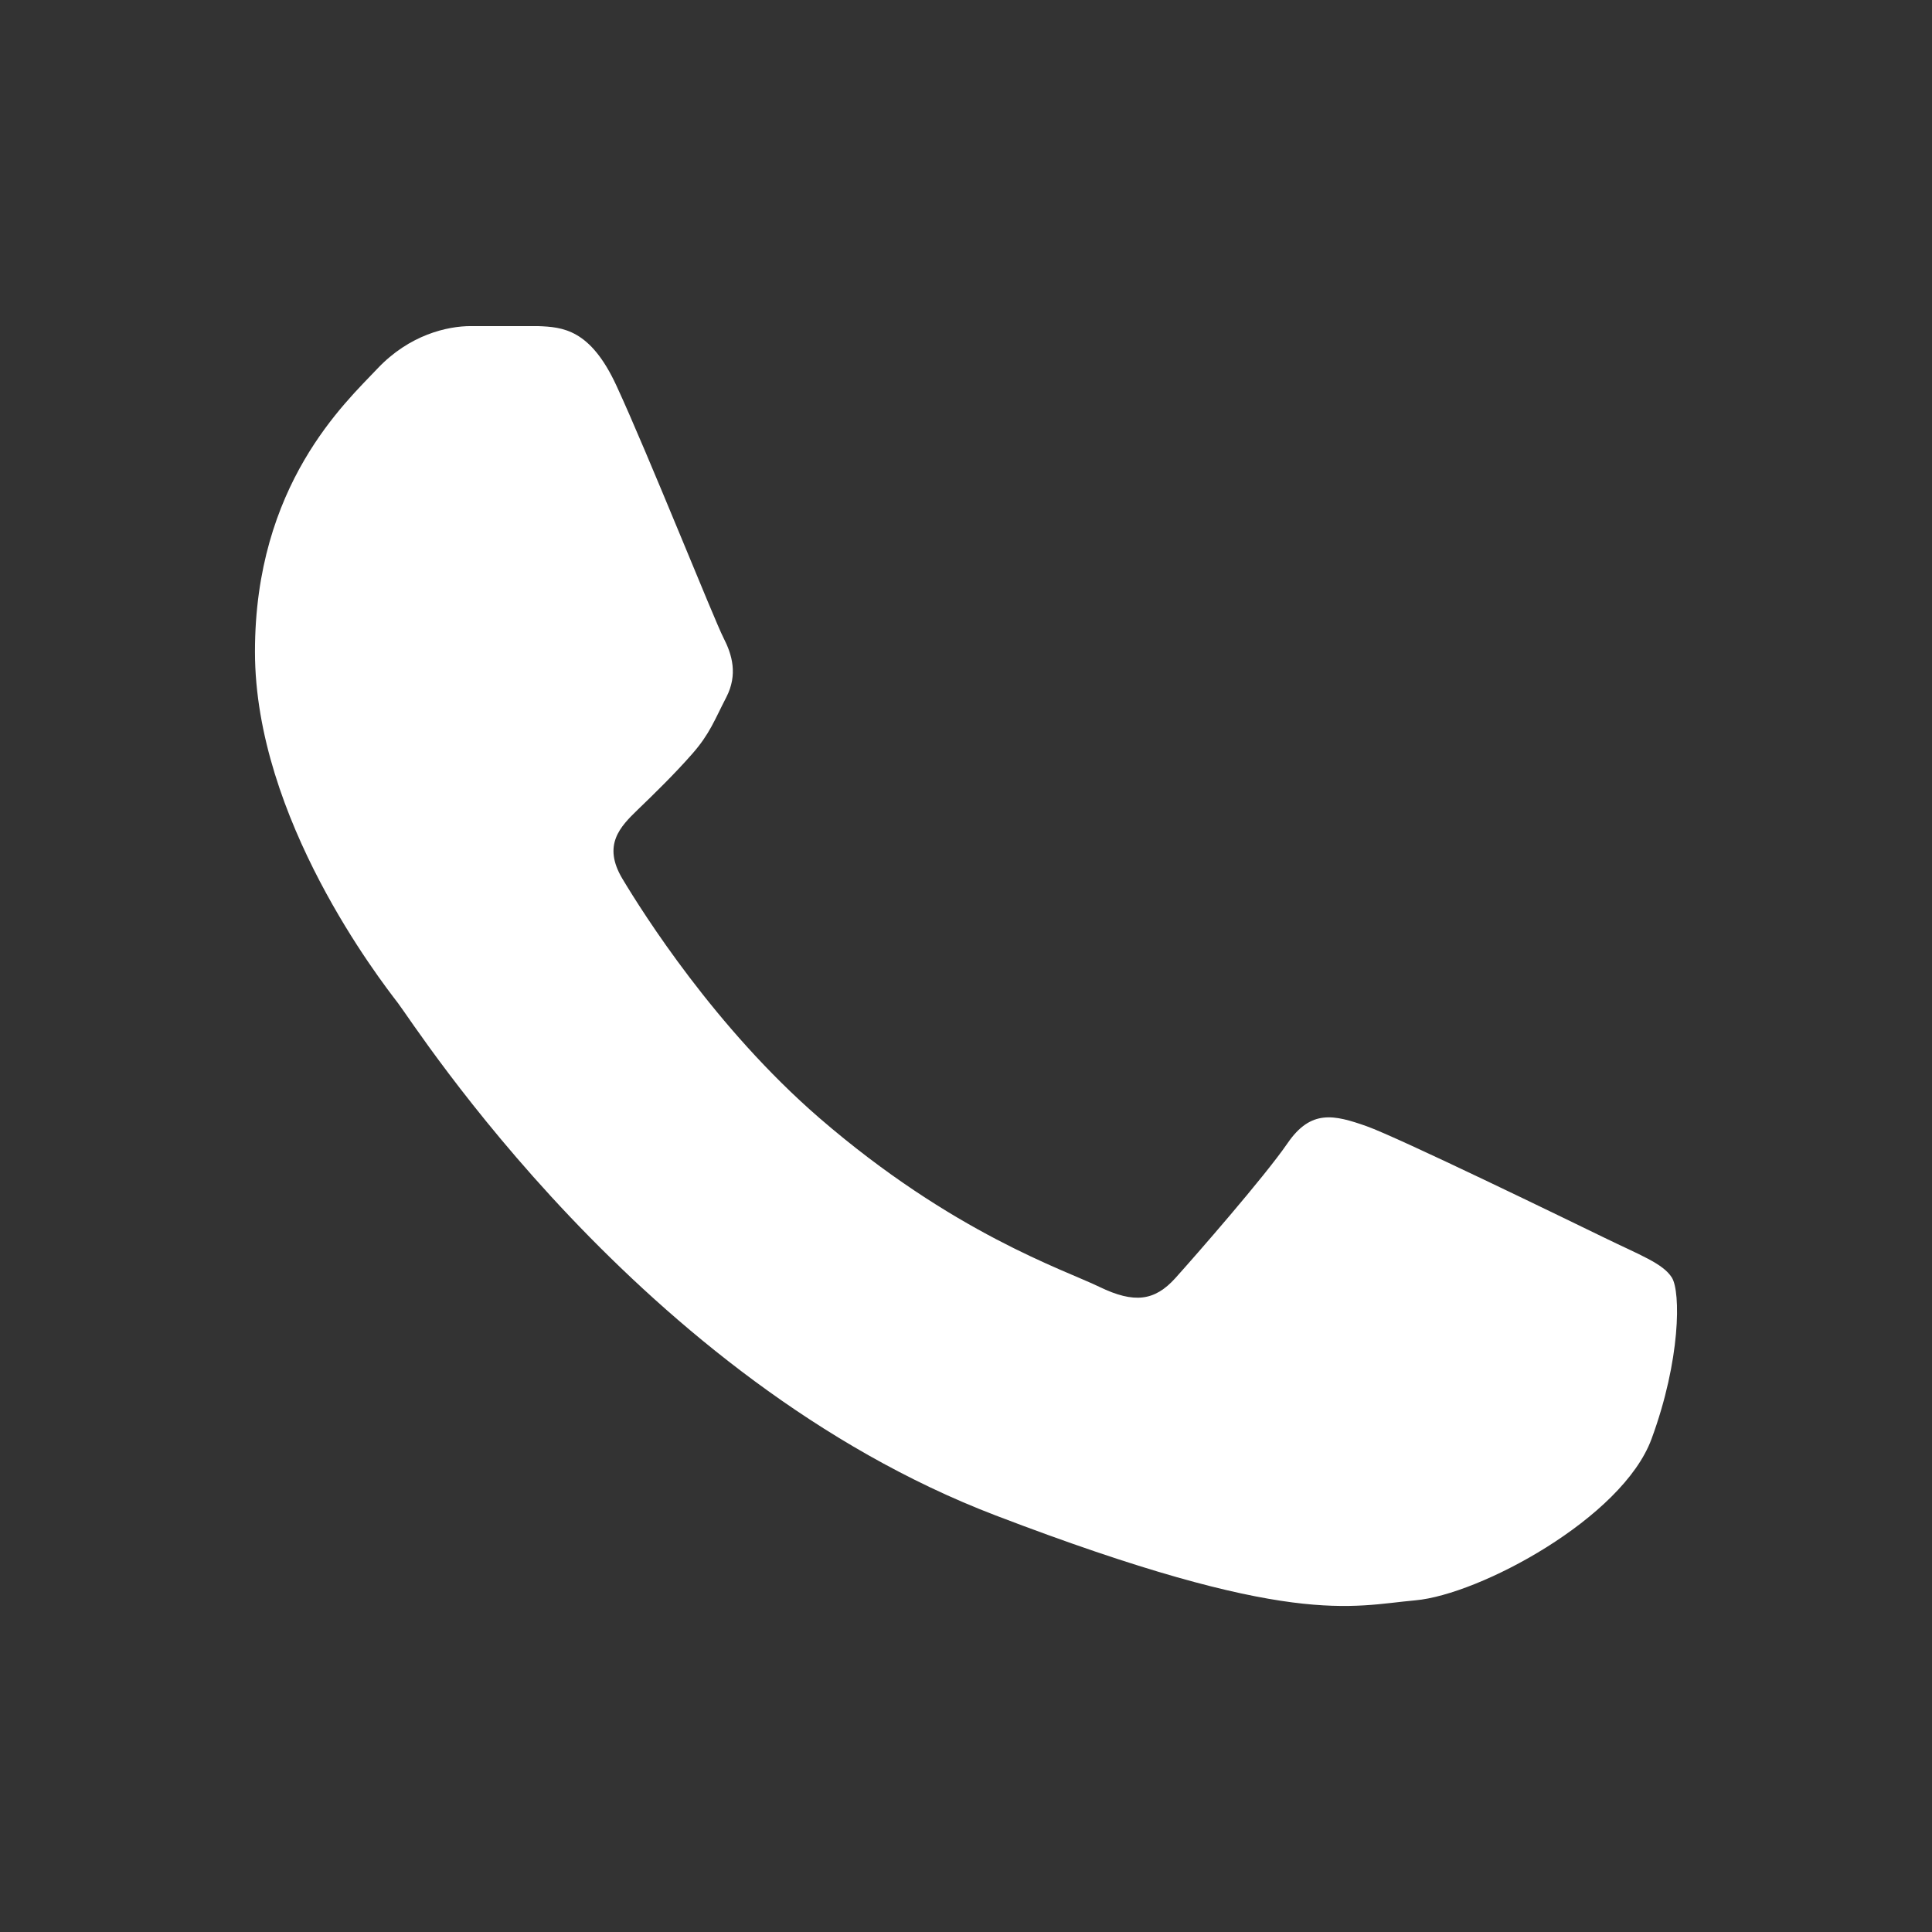
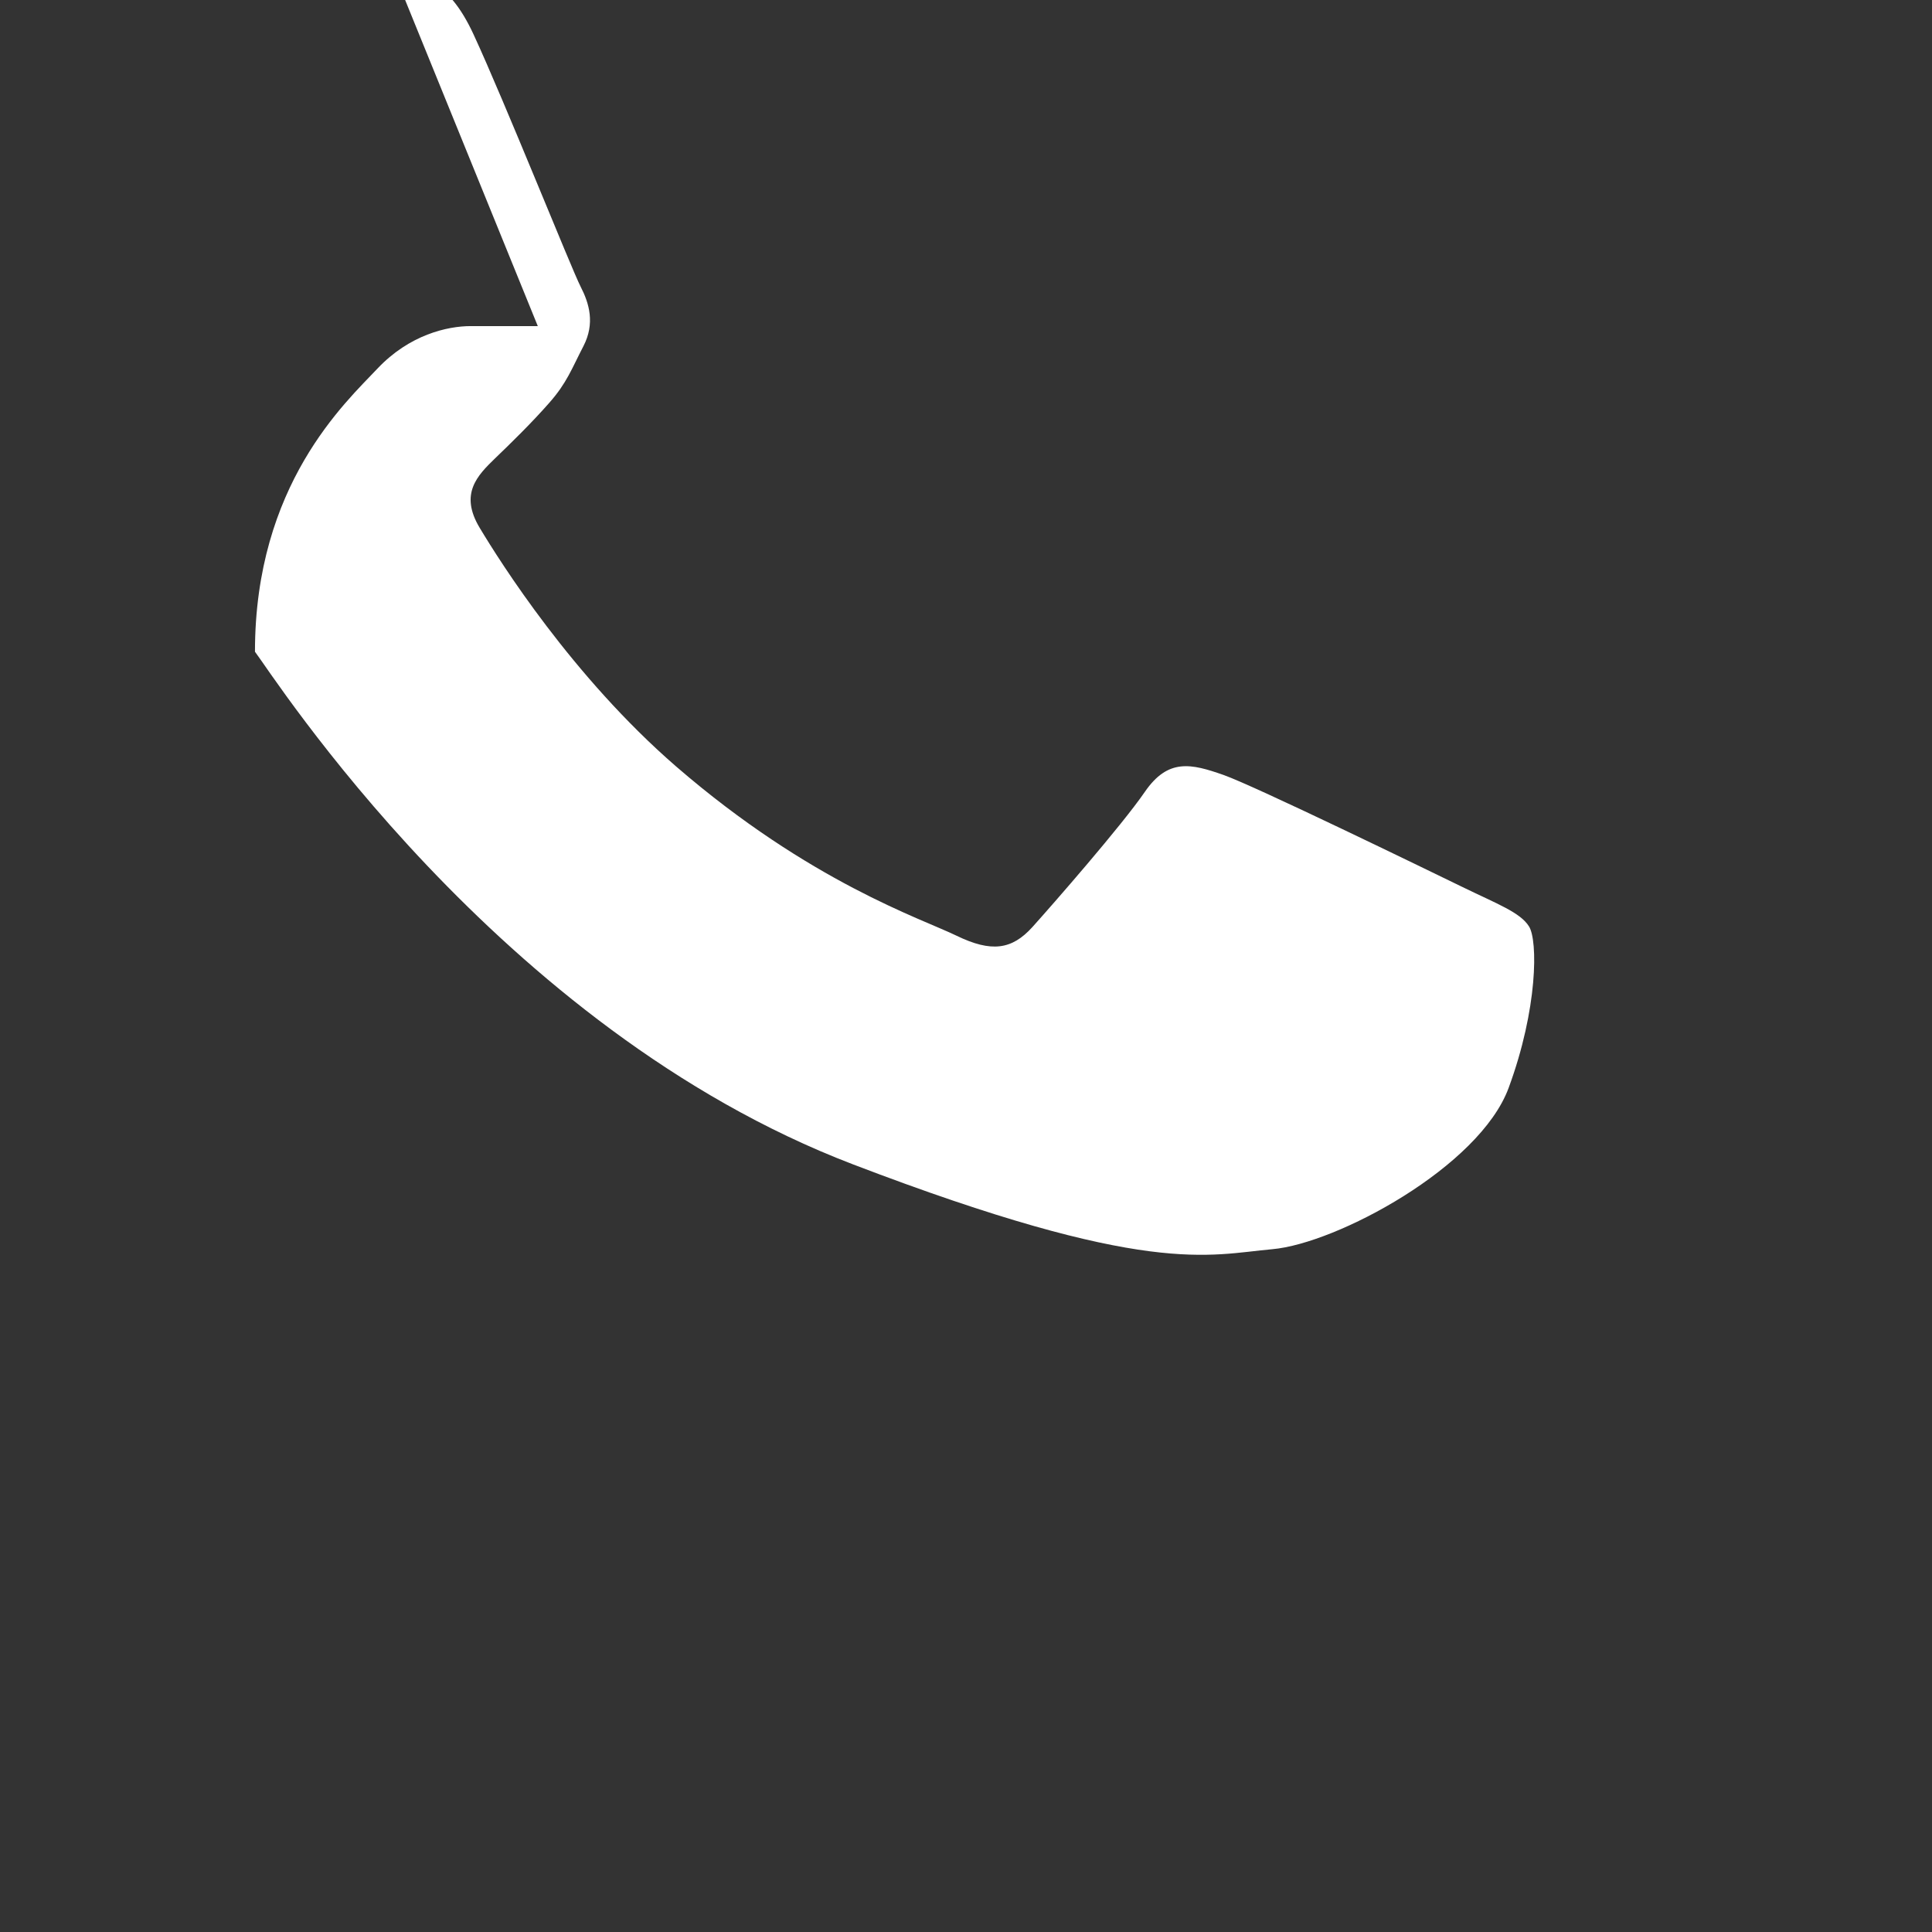
<svg xmlns="http://www.w3.org/2000/svg" width="100%" height="100%" viewBox="0 0 33 33" version="1.1" xml:space="preserve" style="fill-rule:evenodd;clip-rule:evenodd;stroke-linejoin:round;stroke-miterlimit:2;">
  <rect x="0" y="0" width="33" height="33" fill="#333333" stroke="none" />
-   <path d="M9.186,5.57l-1.146,0c-0.398,0 -1.046,0.147 -1.593,0.726c-0.548,0.581 -2.092,1.983 -2.092,4.836c-0,2.853 2.142,5.609 2.44,5.998c0.299,0.386 4.133,6.429 10.209,8.754c5.047,1.931 6.075,1.548 7.17,1.451c1.096,-0.097 3.537,-1.404 4.035,-2.756c0.499,-1.353 0.499,-2.515 0.348,-2.756c-0.15,-0.242 -0.549,-0.387 -1.145,-0.678c-0.597,-0.29 -3.526,-1.716 -4.073,-1.91c-0.55,-0.193 -0.947,-0.291 -1.346,0.291c-0.398,0.579 -1.572,1.921 -1.92,2.308c-0.35,0.386 -0.698,0.436 -1.296,0.146c-0.597,-0.291 -2.502,-0.913 -4.786,-2.888c-1.776,-1.539 -3.01,-3.499 -3.358,-4.079c-0.349,-0.581 -0.038,-0.894 0.261,-1.184c0.27,-0.259 0.633,-0.614 0.93,-0.953c0.299,-0.339 0.382,-0.581 0.582,-0.967c0.199,-0.387 0.1,-0.726 -0.049,-1.016c-0.151,-0.291 -1.296,-3.157 -1.827,-4.304c-0.447,-0.969 -0.919,-1.003 -1.344,-1.019Z" style="fill:#fff;fill-rule:nonzero;" />
+   <path d="M9.186,5.57l-1.146,0c-0.398,0 -1.046,0.147 -1.593,0.726c-0.548,0.581 -2.092,1.983 -2.092,4.836c0.299,0.386 4.133,6.429 10.209,8.754c5.047,1.931 6.075,1.548 7.17,1.451c1.096,-0.097 3.537,-1.404 4.035,-2.756c0.499,-1.353 0.499,-2.515 0.348,-2.756c-0.15,-0.242 -0.549,-0.387 -1.145,-0.678c-0.597,-0.29 -3.526,-1.716 -4.073,-1.91c-0.55,-0.193 -0.947,-0.291 -1.346,0.291c-0.398,0.579 -1.572,1.921 -1.92,2.308c-0.35,0.386 -0.698,0.436 -1.296,0.146c-0.597,-0.291 -2.502,-0.913 -4.786,-2.888c-1.776,-1.539 -3.01,-3.499 -3.358,-4.079c-0.349,-0.581 -0.038,-0.894 0.261,-1.184c0.27,-0.259 0.633,-0.614 0.93,-0.953c0.299,-0.339 0.382,-0.581 0.582,-0.967c0.199,-0.387 0.1,-0.726 -0.049,-1.016c-0.151,-0.291 -1.296,-3.157 -1.827,-4.304c-0.447,-0.969 -0.919,-1.003 -1.344,-1.019Z" style="fill:#fff;fill-rule:nonzero;" />
</svg>